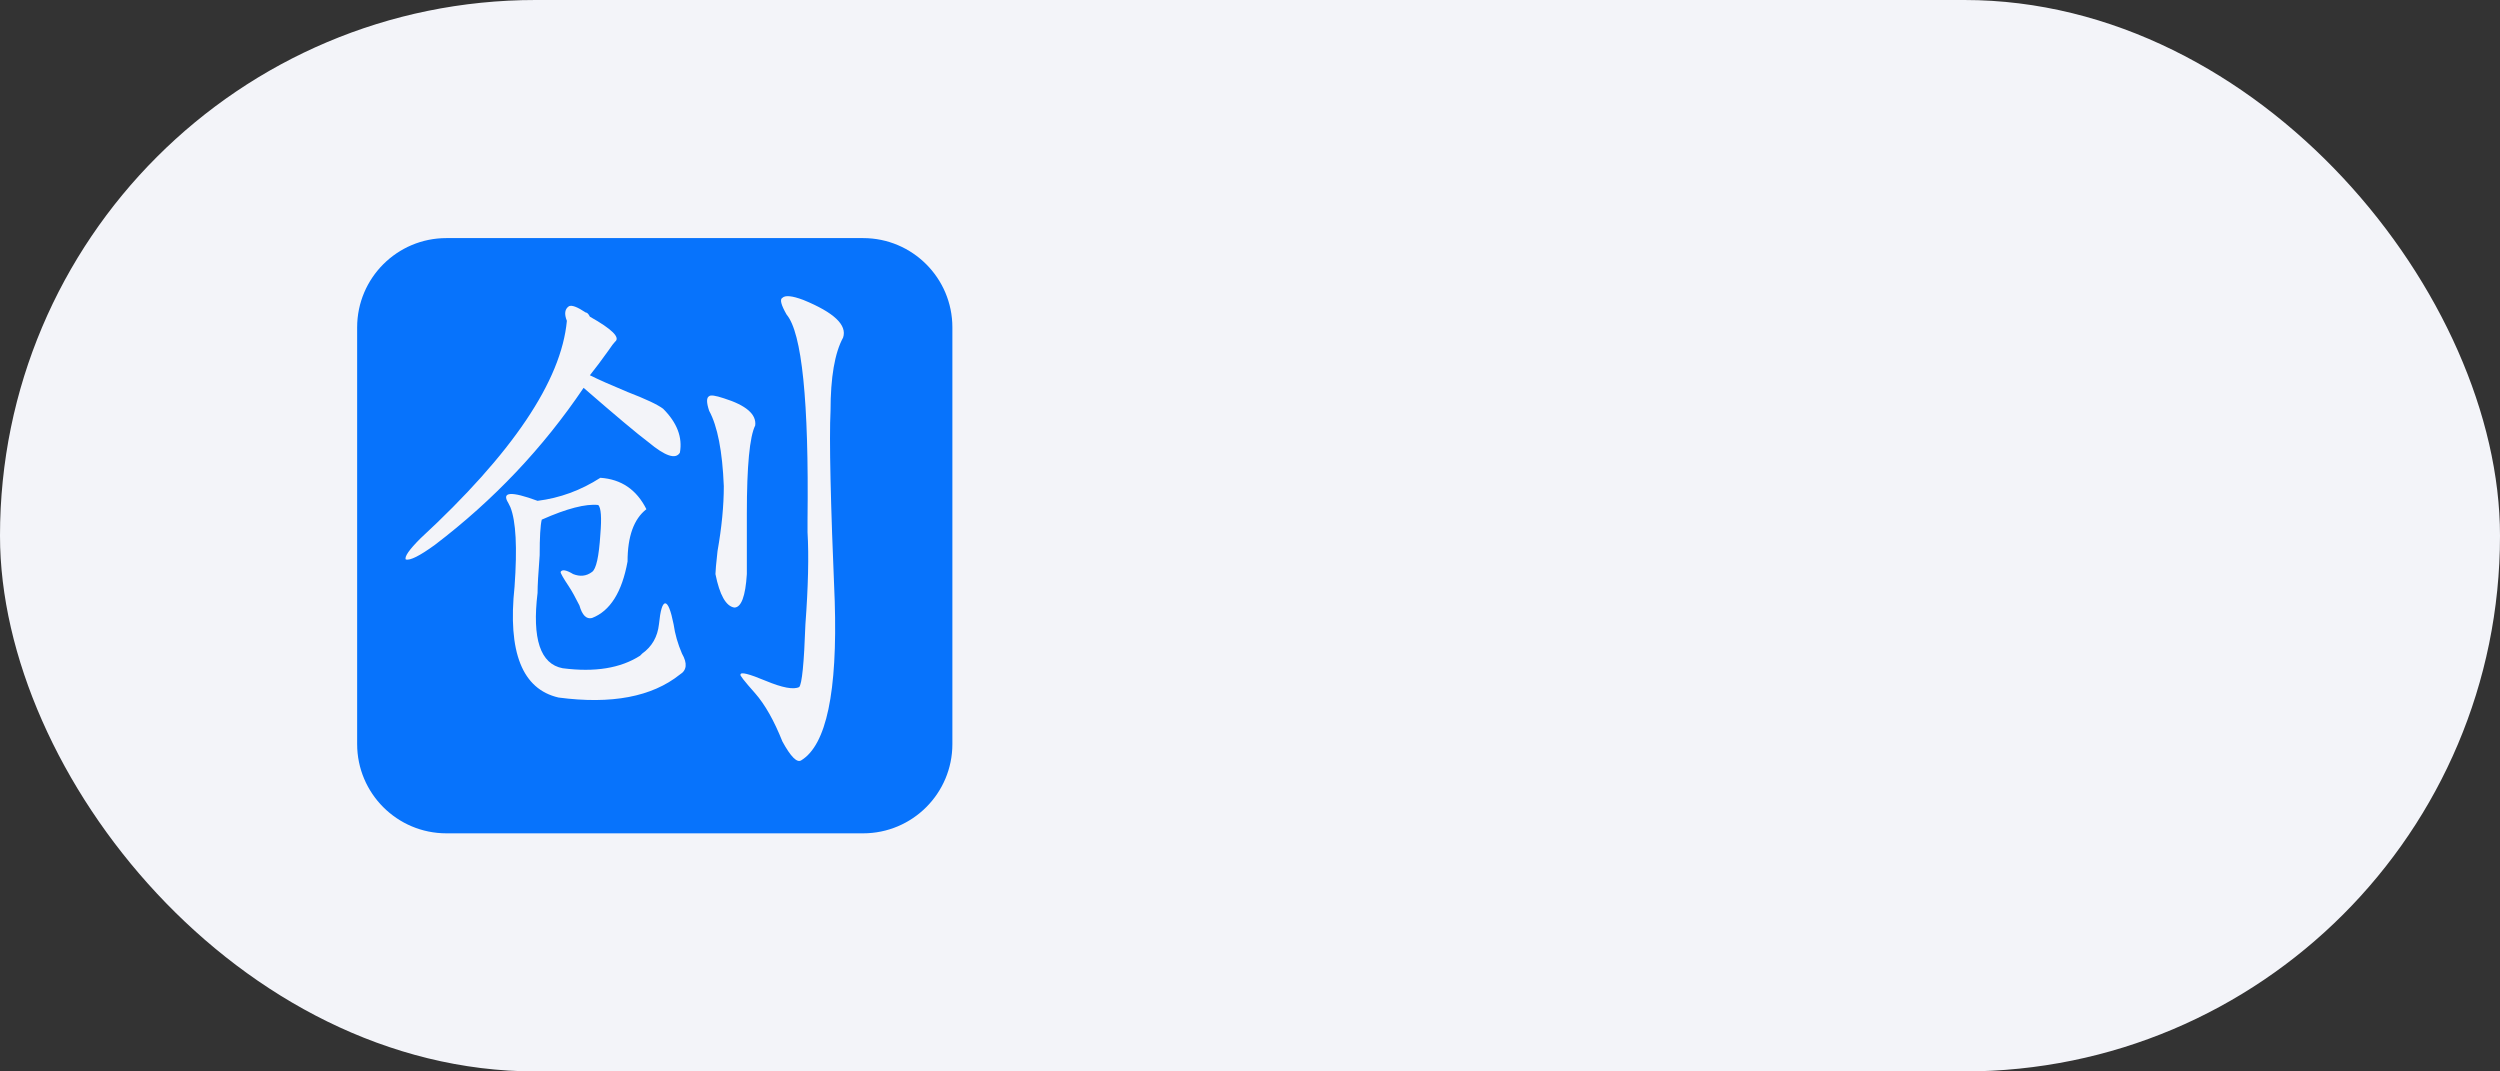
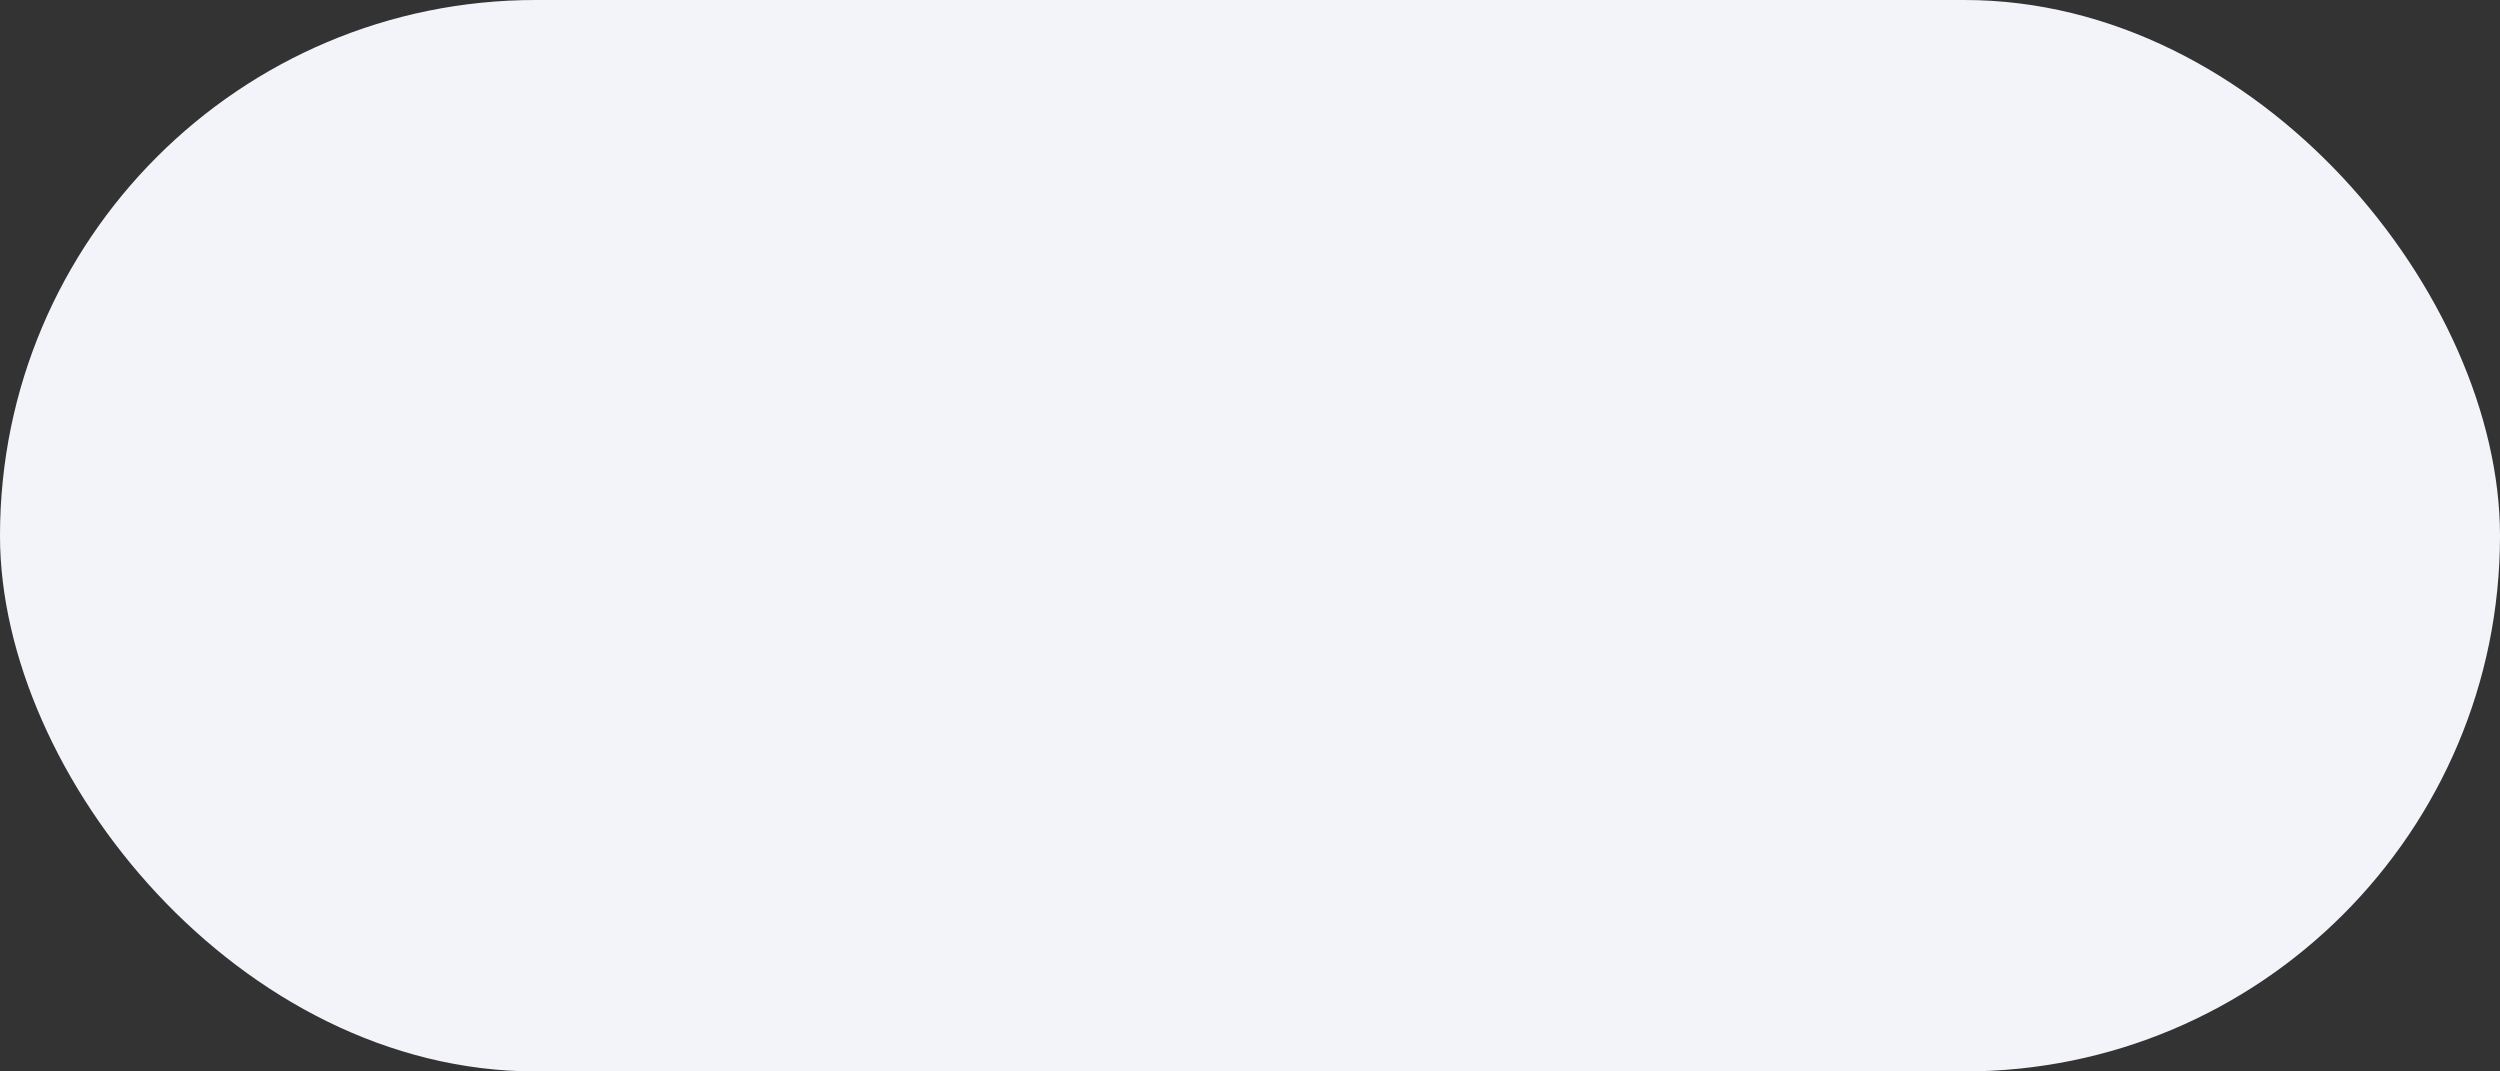
<svg xmlns="http://www.w3.org/2000/svg" width="84" height="36" viewBox="0 0 84 36" fill="none">
  <rect x="0" y="0" width="84" height="36" fill="#333333" stroke="none" />
  <rect width="84" height="36" rx="18" fill="#F3F4F9" />
  <g clip-path="url(#clip0_2573_23686)">
-     <path fill-rule="evenodd" clip-rule="evenodd" d="M15 8C13.343 8 12 9.343 12 11V25C12 26.657 13.343 28 15 28H29C30.657 28 32 26.657 32 25V11C32 9.343 30.657 8 29 8H15ZM28.328 11.343C28.469 10.921 28.023 10.5 26.992 10.078C26.617 9.937 26.383 9.914 26.289 10.007C26.195 10.054 26.242 10.242 26.43 10.57C26.945 11.179 27.18 13.476 27.133 17.46V17.882C27.18 18.679 27.156 19.71 27.062 20.976C27.016 22.289 26.945 22.992 26.852 23.085C26.664 23.179 26.289 23.109 25.727 22.875C25.164 22.64 24.883 22.57 24.883 22.664C24.836 22.664 25 22.875 25.375 23.297C25.703 23.672 26.008 24.21 26.289 24.914C26.57 25.429 26.781 25.64 26.922 25.547C27.766 25.031 28.141 23.25 28.047 20.203C27.906 16.875 27.859 14.742 27.906 13.804C27.906 12.679 28.047 11.859 28.328 11.343ZM19.82 10.64C19.773 10.546 19.727 10.5 19.68 10.5C19.398 10.312 19.211 10.242 19.117 10.289C18.977 10.382 18.953 10.546 19.047 10.781C18.859 12.796 17.219 15.234 14.125 18.093C13.75 18.468 13.586 18.703 13.633 18.797C13.773 18.843 14.102 18.679 14.617 18.304C16.586 16.804 18.25 15.046 19.609 13.031C20.688 13.968 21.414 14.578 21.789 14.859C22.352 15.328 22.703 15.445 22.844 15.21C22.938 14.695 22.75 14.203 22.281 13.734C22.094 13.593 21.695 13.406 21.086 13.171C20.523 12.937 20.102 12.75 19.82 12.609C20.008 12.375 20.219 12.093 20.453 11.765C20.547 11.625 20.617 11.531 20.664 11.484C20.852 11.343 20.57 11.062 19.82 10.64ZM25.375 14.296C25.422 13.921 25.07 13.617 24.32 13.382C24.039 13.289 23.875 13.265 23.828 13.312C23.734 13.359 23.734 13.523 23.828 13.804C24.109 14.32 24.273 15.164 24.32 16.335C24.32 16.992 24.25 17.718 24.109 18.515C24.062 18.937 24.039 19.195 24.039 19.289C24.18 19.992 24.391 20.367 24.672 20.414C24.906 20.414 25.047 20.039 25.094 19.289V17.25C25.094 15.656 25.188 14.671 25.375 14.296ZM21.086 18.867C21.086 18.023 21.297 17.437 21.719 17.109C21.391 16.453 20.875 16.101 20.172 16.054C19.516 16.476 18.812 16.734 18.062 16.828C17.172 16.5 16.844 16.523 17.078 16.898L17.148 17.039C17.336 17.507 17.383 18.398 17.289 19.71C17.055 21.914 17.547 23.156 18.766 23.437C20.547 23.672 21.906 23.414 22.844 22.664C23.078 22.523 23.102 22.289 22.914 21.96C22.773 21.632 22.68 21.304 22.633 20.976C22.539 20.507 22.445 20.273 22.352 20.273C22.258 20.273 22.188 20.507 22.141 20.976C22.094 21.398 21.906 21.726 21.578 21.96L21.508 22.031C20.852 22.453 19.984 22.593 18.906 22.453C18.156 22.312 17.875 21.468 18.062 19.922C18.062 19.687 18.086 19.265 18.133 18.656C18.133 18.047 18.156 17.648 18.203 17.46C19.047 17.085 19.68 16.922 20.102 16.968C20.195 17.062 20.219 17.39 20.172 17.953C20.125 18.703 20.031 19.125 19.891 19.218C19.703 19.359 19.492 19.382 19.258 19.289C19.023 19.148 18.883 19.125 18.836 19.218C18.836 19.265 18.93 19.429 19.117 19.71C19.211 19.851 19.328 20.062 19.469 20.343C19.562 20.672 19.703 20.812 19.891 20.765C20.5 20.531 20.898 19.898 21.086 18.867Z" fill="#0773FC" />
-   </g>
+     </g>
  <defs>
    <clipPath id="clip0_2573_23686">
      <rect width="28" height="28" fill="white" transform="translate(8 4)" />
    </clipPath>
  </defs>
</svg>